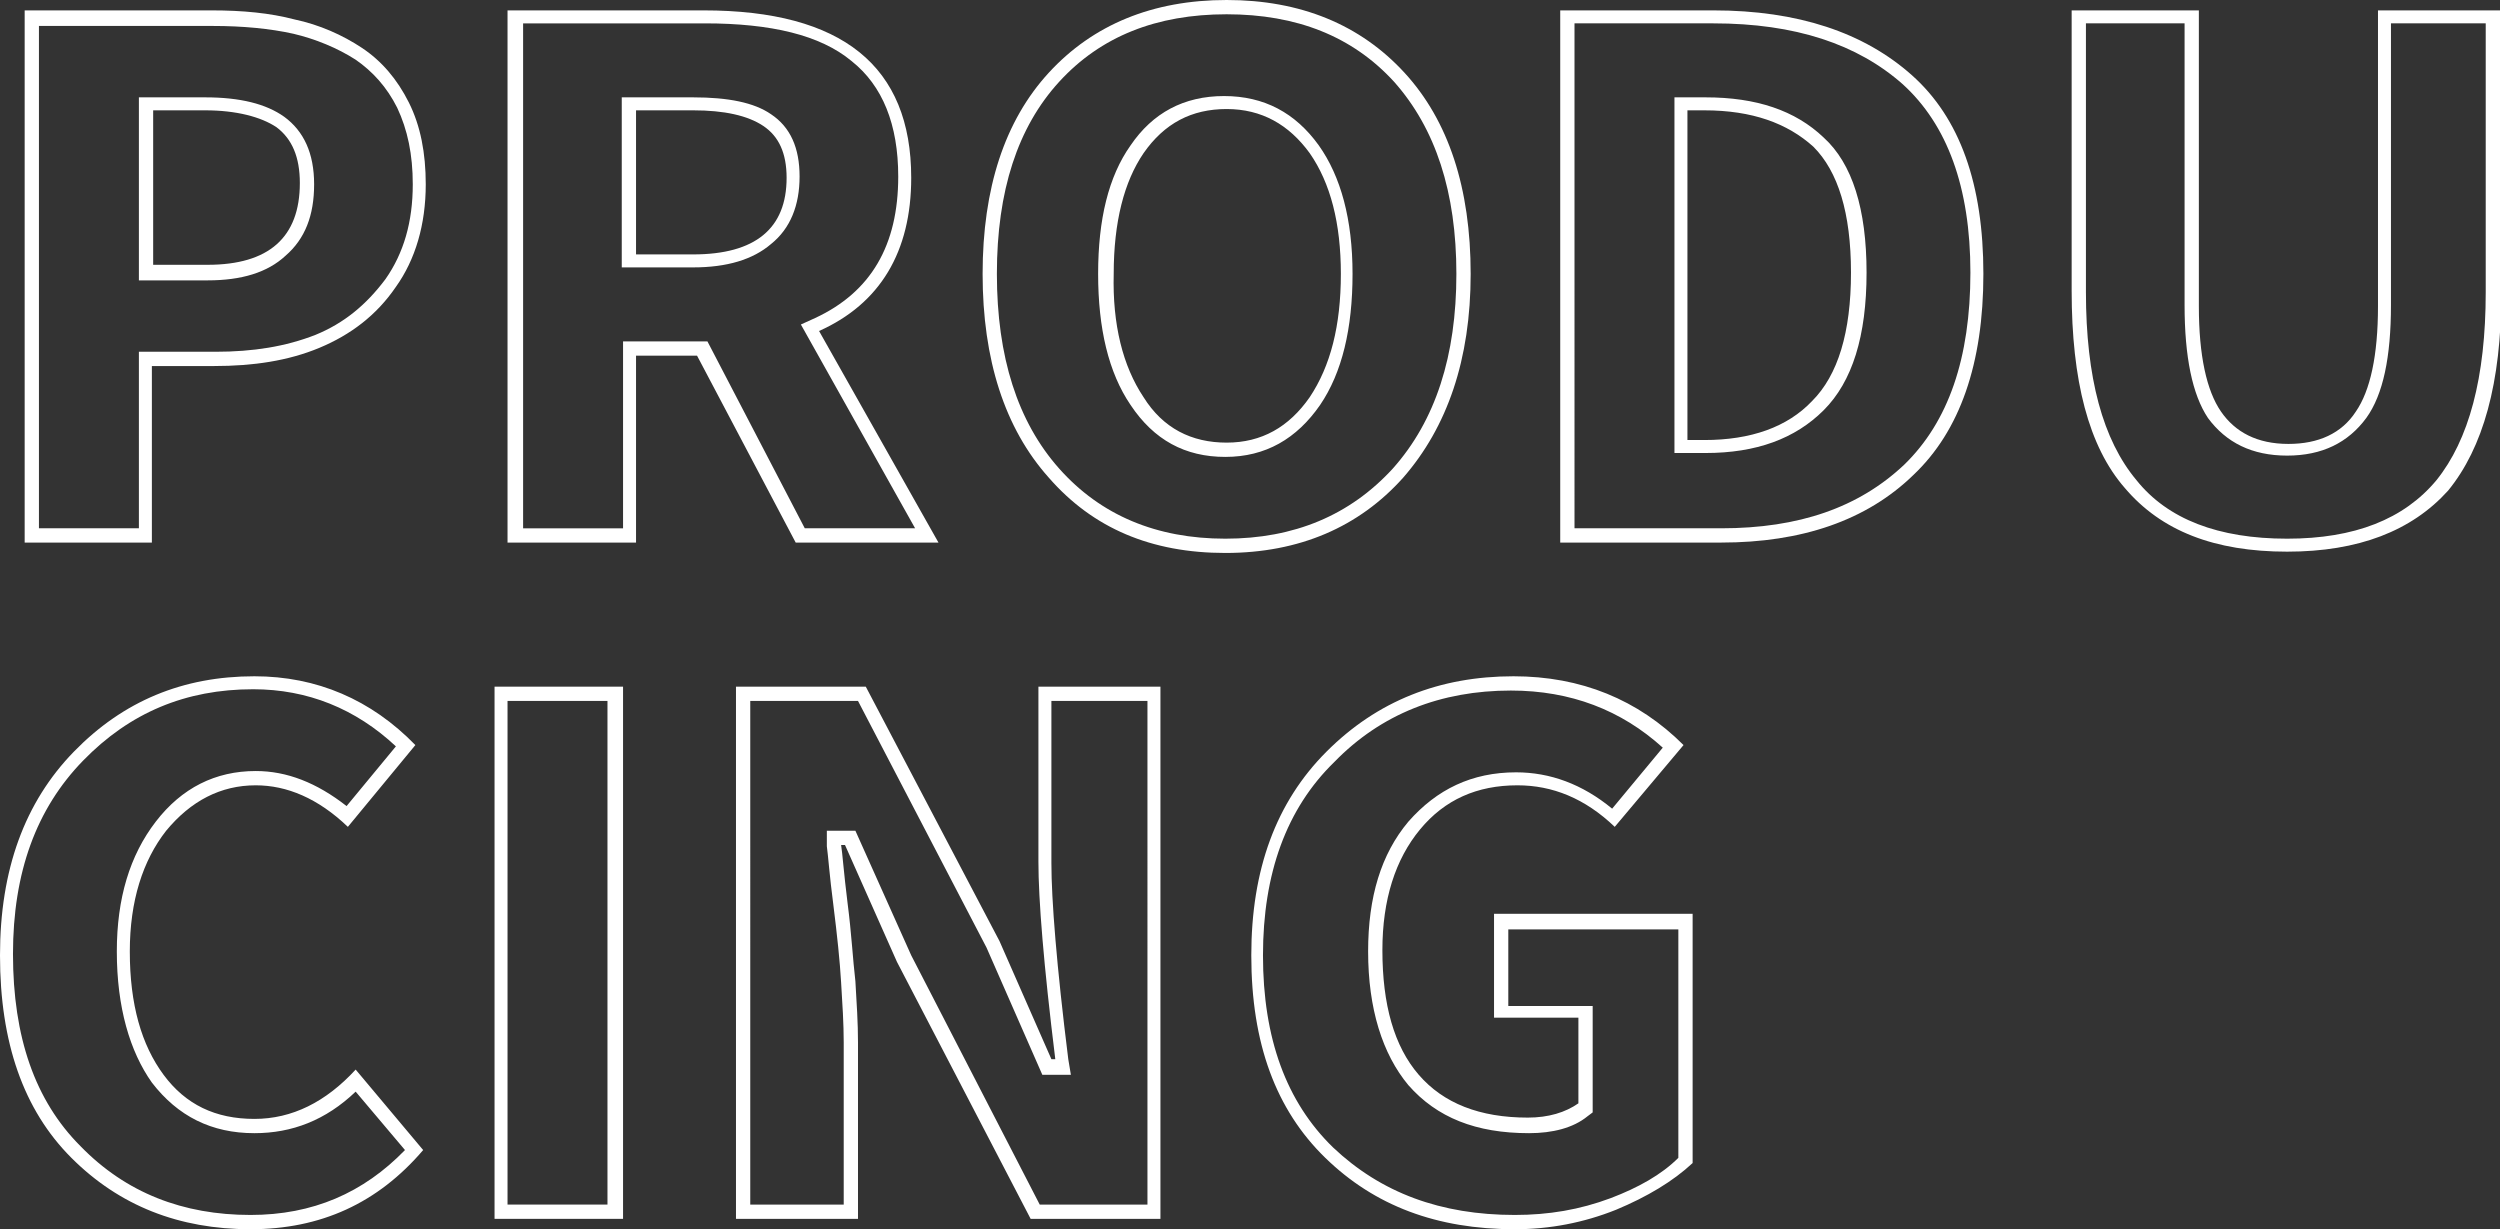
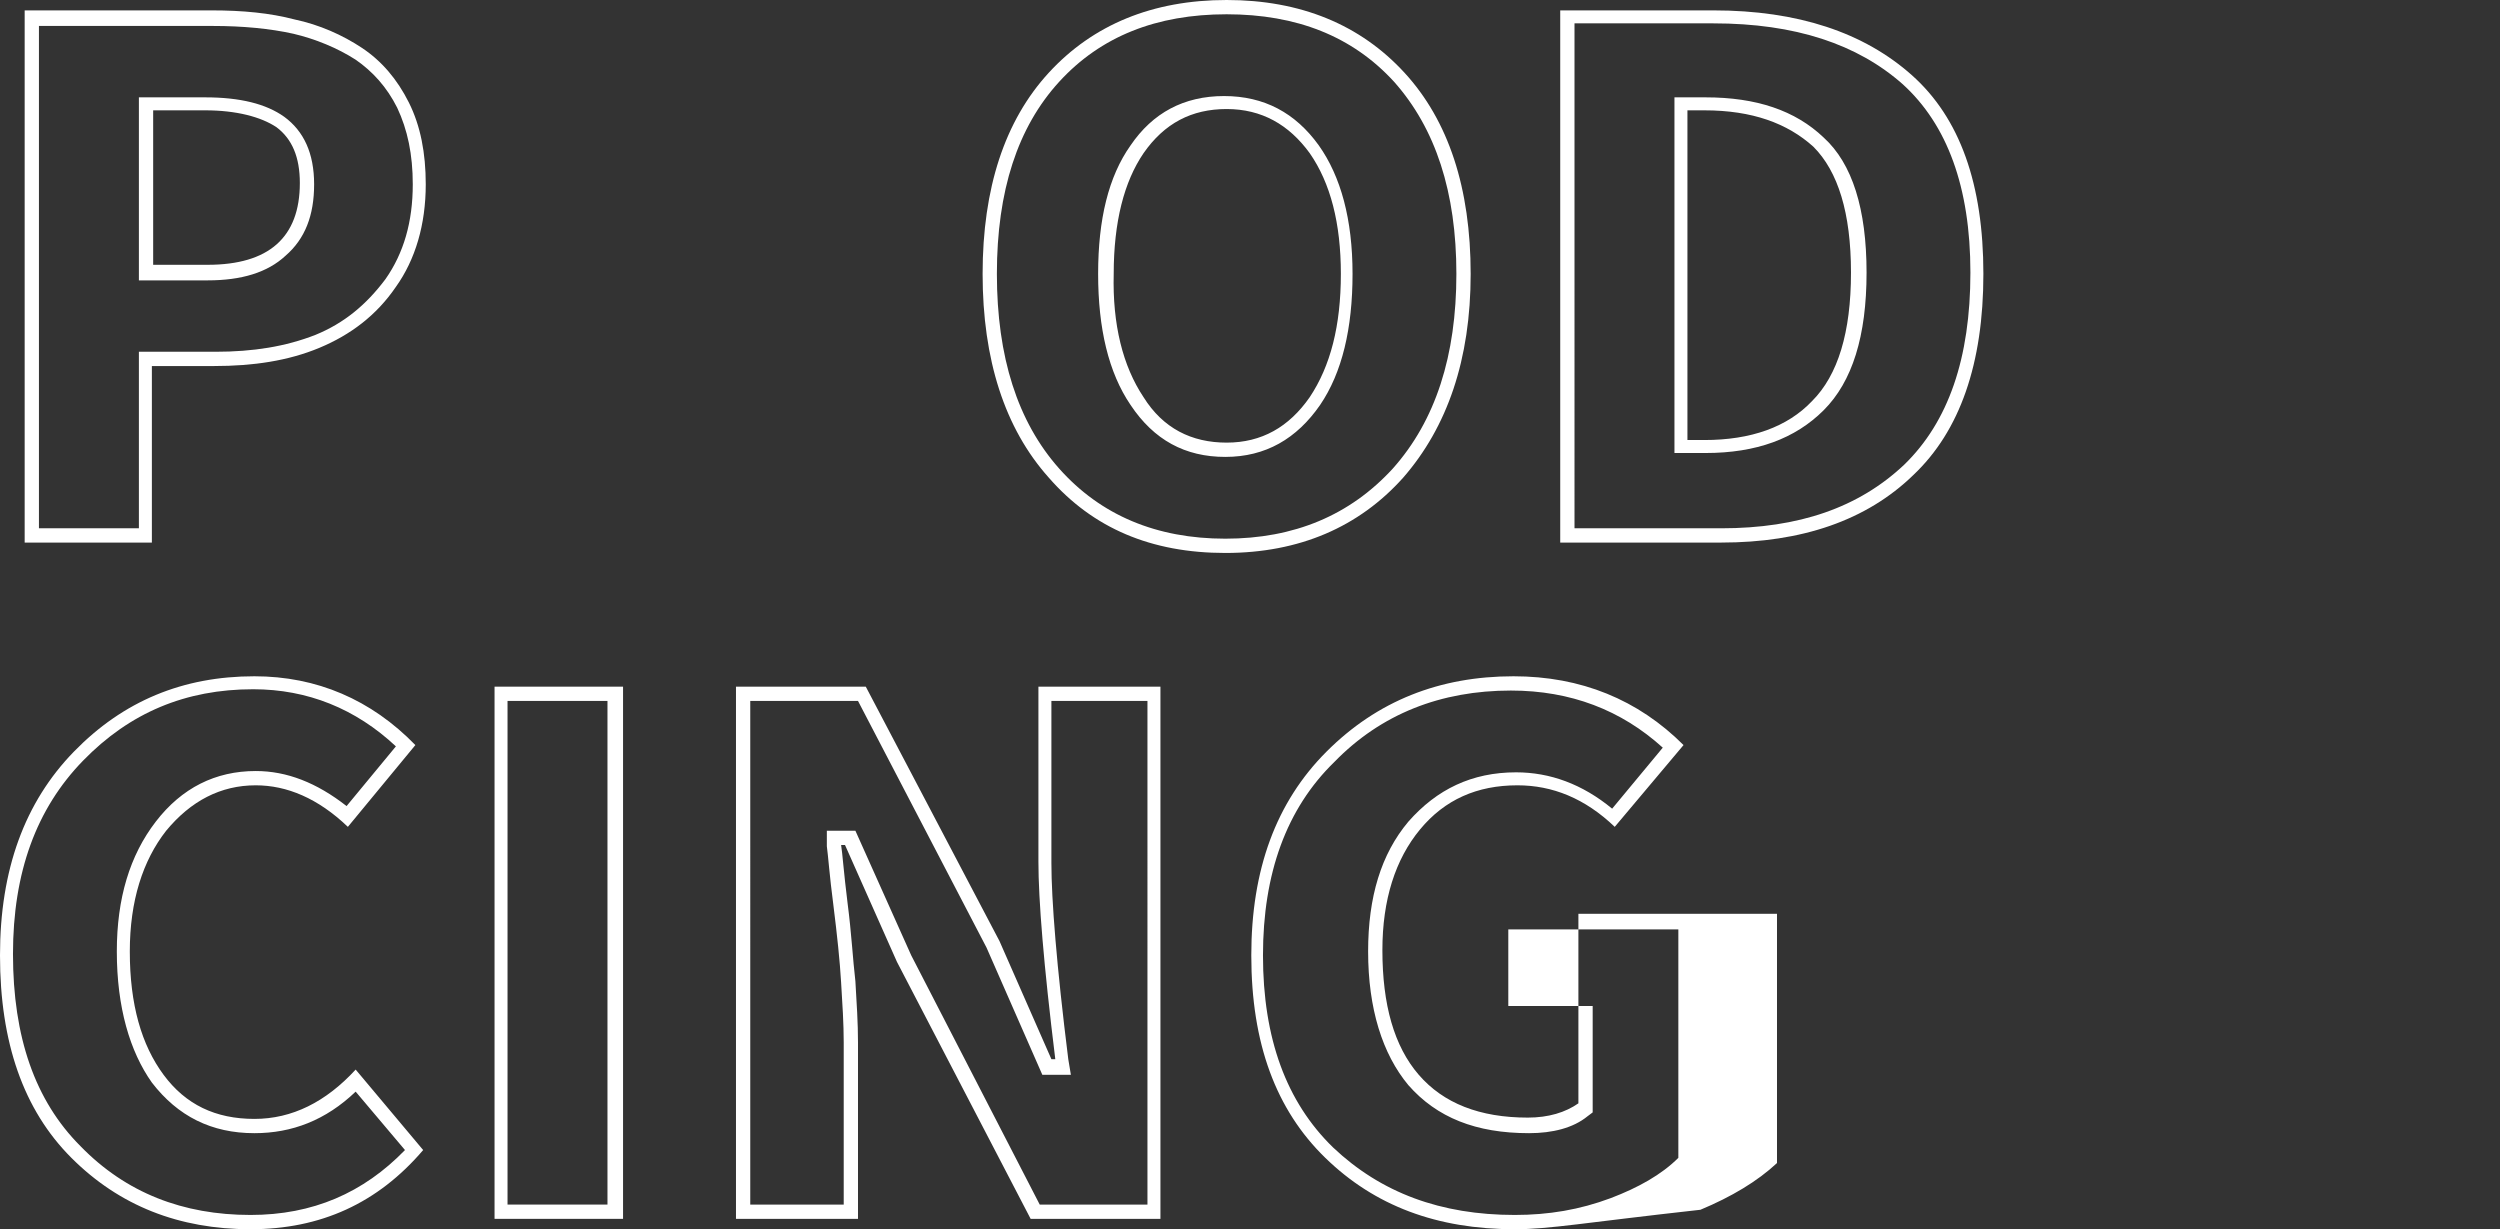
<svg xmlns="http://www.w3.org/2000/svg" version="1.1" id="レイヤー_1" x="0px" y="0px" viewBox="0 0 192.6 94.7" style="enable-background:new 0 0 192.6 94.7;" xml:space="preserve">
  <rect x="0" y="0" width="192.6" height="94.7" fill="#333333" stroke="none" />
  <style type="text/css">
	.st0{fill:#FFFFFF;}
</style>
  <g>
    <path class="st0" d="M1.9,41.8v-41h14.4c2.4,0,4.5,0.2,6.4,0.7c1.9,0.4,3.7,1.2,5.2,2.2c1.5,1,2.7,2.4,3.6,4.2   c0.9,1.8,1.3,3.9,1.3,6.3c0,3.1-0.8,5.8-2.3,7.9c-1.5,2.2-3.5,3.7-5.9,4.7c-2.4,1-5.1,1.4-8.1,1.4h-4.8v13.6H1.9z M3,40.7h7.7V27.1   h5.9c2.9,0,5.4-0.4,7.7-1.3c2.2-0.9,3.9-2.3,5.4-4.3c1.4-2,2.1-4.4,2.1-7.3c0-2.3-0.4-4.2-1.2-5.9c-0.8-1.6-1.9-2.8-3.2-3.7   c-1.4-0.9-3.1-1.6-4.8-2c-1.8-0.4-3.9-0.6-6.2-0.6H3V40.7z M10.7,21.5v-14h5.1c2.7,0,4.7,0.5,6.1,1.5c1.5,1.1,2.3,2.8,2.3,5.2   s-0.7,4.2-2.2,5.5c-1.4,1.3-3.4,1.9-6,1.9H10.7z M11.7,20.4H16c4.7,0,7.1-2.1,7.1-6.3c0-2-0.6-3.4-1.8-4.3   c-1.2-0.8-3.1-1.3-5.5-1.3h-4V20.4z" />
-     <path class="st0" d="M72.3,41.8h-11l-7.6-14.4H49v14.4h-9.9v-41h15.1c10.7,0,16,4.3,16,12.9c0,5.7-2.4,9.7-7.1,11.8L72.3,41.8z    M70.5,40.7L61.7,25l1.1-0.5c4.3-2,6.4-5.6,6.4-10.9c0-4-1.2-7-3.6-8.9c-2.4-2-6.2-2.9-11.3-2.9h-14v38.9h7.7V26.3h6.5L62,40.7   H70.5z M47.9,7.5h5.5c2.7,0,4.7,0.4,6,1.3c1.5,1,2.2,2.6,2.2,4.8s-0.7,4-2.2,5.2C58,20,56,20.6,53.4,20.6h-5.5V7.5z M49,8.6v11h4.4   c4.8,0,7.2-2,7.2-5.9c0-1.9-0.6-3.2-1.8-4c-1.2-0.8-3-1.2-5.4-1.2H49z" />
    <path class="st0" d="M108.1,36.8c-3.4,3.8-8,5.8-13.7,5.8c-5.7,0-10.2-1.9-13.6-5.8c-3.4-3.8-5.1-9.1-5.1-15.7   c0-6.6,1.7-11.8,5.1-15.5c3.4-3.7,8-5.6,13.7-5.6s10.3,1.9,13.7,5.6c3.4,3.7,5.1,8.9,5.1,15.5C113.3,27.7,111.5,32.9,108.1,36.8z    M94.4,41.5c5.3,0,9.6-1.8,12.9-5.4c3.3-3.7,4.9-8.7,4.9-15c0-6.3-1.6-11.2-4.8-14.8c-3.2-3.5-7.5-5.2-12.9-5.2s-9.7,1.7-12.9,5.2   c-3.2,3.5-4.8,8.4-4.8,14.8c0,6.4,1.6,11.4,4.8,15C84.8,39.7,89.1,41.5,94.4,41.5z M94.4,35.2c-3.1,0-5.5-1.3-7.3-4   c-1.7-2.5-2.5-5.9-2.5-10.1c0-4.2,0.8-7.5,2.5-9.9c1.7-2.5,4.1-3.8,7.2-3.8c3.1,0,5.5,1.3,7.3,3.8c1.7,2.4,2.6,5.7,2.6,9.9   c0,4.2-0.8,7.6-2.5,10.1C99.9,33.8,97.5,35.2,94.4,35.2z M88.1,30.6c1.5,2.4,3.7,3.5,6.4,3.5c2.7,0,4.8-1.2,6.4-3.5   c1.6-2.4,2.4-5.5,2.4-9.5c0-3.9-0.8-7-2.4-9.3c-1.6-2.2-3.7-3.4-6.4-3.4c-2.7,0-4.8,1.1-6.4,3.4c-1.5,2.2-2.3,5.3-2.3,9.3   C85.7,25,86.5,28.2,88.1,30.6z" />
    <path class="st0" d="M120.2,41.8v-41H132c6.5,0,11.6,1.7,15.3,5c3.7,3.3,5.5,8.4,5.5,15.3s-1.8,12.1-5.4,15.5   c-3.6,3.5-8.6,5.2-14.8,5.2H120.2z M121.3,40.7h11.3c6,0,10.6-1.6,14.1-4.9c3.4-3.3,5.1-8.2,5.1-14.8S150,9.6,146.6,6.5   c-3.5-3.1-8.3-4.7-14.6-4.7h-10.7V40.7z M129,34.9V7.5h2.4c3.9,0,6.9,1,9.1,3.1c2.2,2,3.3,5.5,3.3,10.4c0,4.9-1.1,8.4-3.3,10.6   c-2.2,2.2-5.2,3.3-9.1,3.3H129z M130,33.9h1.3c3.6,0,6.4-1,8.3-3c2-2,3-5.3,3-9.9c0-4.6-1-7.8-2.9-9.7c-2-1.8-4.7-2.8-8.4-2.8H130   V33.9z" />
-     <path class="st0" d="M176.2,42.5c-5.6,0-9.7-1.6-12.5-4.9c-2.8-3.2-4.1-8.3-4.1-15.2V0.8h9.8v22.8c0,3.8,0.6,6.5,1.7,8.1   c1.1,1.6,2.8,2.5,5.2,2.5c2.3,0,4.1-0.8,5.2-2.5c1.1-1.6,1.7-4.3,1.7-8.1V0.8h9.5v21.8c0,6.9-1.4,11.9-4.1,15.2   C185.8,40.9,181.7,42.5,176.2,42.5z M176.2,41.5c5.2,0,9-1.5,11.5-4.5c2.5-3.1,3.8-7.9,3.8-14.5V1.8h-7.3v21.7c0,4-0.6,6.9-1.9,8.7   c-1.4,1.9-3.4,2.9-6.1,2.9c-2.7,0-4.7-1-6.1-2.9c-1.2-1.8-1.8-4.7-1.8-8.7V1.8h-7.6v20.7c0,6.6,1.3,11.4,3.9,14.5   C167,40,170.9,41.5,176.2,41.5z" />
    <path class="st0" d="M19.3,94.7c-5.5,0-10.1-1.8-13.8-5.5C1.8,85.5,0,80.3,0,73.6C0,67,1.9,61.8,5.7,57.9c3.8-3.9,8.4-5.8,13.9-5.8   c4.8,0,9,1.8,12.4,5.3l-5.2,6.3c-2.3-2.2-4.7-3.2-7.1-3.2c-2.7,0-5,1.2-6.9,3.5c-1.8,2.3-2.8,5.4-2.8,9.3c0,4.1,0.9,7.2,2.6,9.5   c1.7,2.3,4,3.4,7,3.4c2.9,0,5.5-1.3,7.8-3.8l5.2,6.2C29.1,92.7,24.7,94.7,19.3,94.7z M19.3,93.6c4.8,0,8.7-1.7,11.9-5l-3.8-4.5   c-2.3,2.2-4.9,3.2-7.8,3.2c-3.3,0-5.9-1.3-7.9-3.9C10,81,9,77.6,9,73.3c0-4.1,1-7.4,3-10c2-2.6,4.6-3.9,7.7-3.9   c2.4,0,4.7,0.9,7,2.7l3.8-4.6c-3.1-2.9-6.8-4.4-11-4.4c-5.2,0-9.5,1.8-13.1,5.5c-3.6,3.7-5.4,8.6-5.4,14.9c0,6.4,1.7,11.3,5.2,14.8   C9.7,91.9,14.1,93.6,19.3,93.6z" />
    <path class="st0" d="M38.1,93.9v-41h9.9v41H38.1z M39.1,92.8h7.7V54h-7.7V92.8z" />
    <path class="st0" d="M56.7,93.9v-41h10L77,72.5l4,9.1h0.3c-0.9-7.3-1.3-12.3-1.3-15.2V52.9h9.4v41h-10L69.1,74.1l-4-9h-0.3   c0.1,0.6,0.2,2.1,0.5,4.5c0.3,2.3,0.4,4.3,0.6,6c0.1,1.7,0.2,3.2,0.2,4.7v13.6H56.7z M57.8,92.8H65V80.3c0-1.4-0.1-3-0.2-4.6   c-0.1-1.7-0.3-3.6-0.6-6c-0.3-2.3-0.4-3.8-0.5-4.5L63.7,64h2.2l4.3,9.6l9.9,19.2h8.3V54H81v12.5c0,2.8,0.4,7.9,1.3,15.1l0.2,1.2   h-2.2L76,73L66.1,54h-8.3V92.8z" />
-     <path class="st0" d="M116.7,94.7c-6,0-10.8-1.8-14.6-5.5c-3.8-3.7-5.7-8.8-5.7-15.6c0-6.6,1.9-11.8,5.8-15.7   c3.9-3.9,8.7-5.8,14.4-5.8c5.2,0,9.6,1.8,13.1,5.3l-5.3,6.3c-2.3-2.2-4.8-3.2-7.5-3.2c-3.1,0-5.6,1.1-7.5,3.4   c-1.9,2.3-2.9,5.4-2.9,9.3c0,4.2,0.9,7.4,2.8,9.6c1.9,2.2,4.7,3.3,8.4,3.3c1.6,0,2.9-0.4,3.9-1.1v-6.6h-6.5v-8h15.3v19.2   c-1.5,1.4-3.5,2.6-5.9,3.6C122,94.2,119.4,94.7,116.7,94.7z M116.7,93.6c2.6,0,5-0.4,7.4-1.3c2.1-0.8,3.9-1.8,5.2-3.1V71.6h-13.1   v5.9h6.5v8.2l-0.4,0.3c-1.1,0.9-2.7,1.3-4.5,1.3c-4.1,0-7.1-1.2-9.3-3.7c-2-2.4-3.1-5.9-3.1-10.3c0-4.2,1-7.5,3.1-10   c2.2-2.5,4.9-3.8,8.3-3.8c2.6,0,5.1,0.9,7.4,2.8l3.9-4.7c-3.2-2.9-7.1-4.4-11.7-4.4c-5.4,0-10,1.8-13.6,5.5   c-3.7,3.6-5.5,8.6-5.5,14.9c0,6.4,1.8,11.3,5.4,14.8C106.4,91.9,111,93.6,116.7,93.6z" />
+     <path class="st0" d="M116.7,94.7c-6,0-10.8-1.8-14.6-5.5c-3.8-3.7-5.7-8.8-5.7-15.6c0-6.6,1.9-11.8,5.8-15.7   c3.9-3.9,8.7-5.8,14.4-5.8c5.2,0,9.6,1.8,13.1,5.3l-5.3,6.3c-2.3-2.2-4.8-3.2-7.5-3.2c-3.1,0-5.6,1.1-7.5,3.4   c-1.9,2.3-2.9,5.4-2.9,9.3c0,4.2,0.9,7.4,2.8,9.6c1.9,2.2,4.7,3.3,8.4,3.3c1.6,0,2.9-0.4,3.9-1.1v-6.6v-8h15.3v19.2   c-1.5,1.4-3.5,2.6-5.9,3.6C122,94.2,119.4,94.7,116.7,94.7z M116.7,93.6c2.6,0,5-0.4,7.4-1.3c2.1-0.8,3.9-1.8,5.2-3.1V71.6h-13.1   v5.9h6.5v8.2l-0.4,0.3c-1.1,0.9-2.7,1.3-4.5,1.3c-4.1,0-7.1-1.2-9.3-3.7c-2-2.4-3.1-5.9-3.1-10.3c0-4.2,1-7.5,3.1-10   c2.2-2.5,4.9-3.8,8.3-3.8c2.6,0,5.1,0.9,7.4,2.8l3.9-4.7c-3.2-2.9-7.1-4.4-11.7-4.4c-5.4,0-10,1.8-13.6,5.5   c-3.7,3.6-5.5,8.6-5.5,14.9c0,6.4,1.8,11.3,5.4,14.8C106.4,91.9,111,93.6,116.7,93.6z" />
  </g>
</svg>